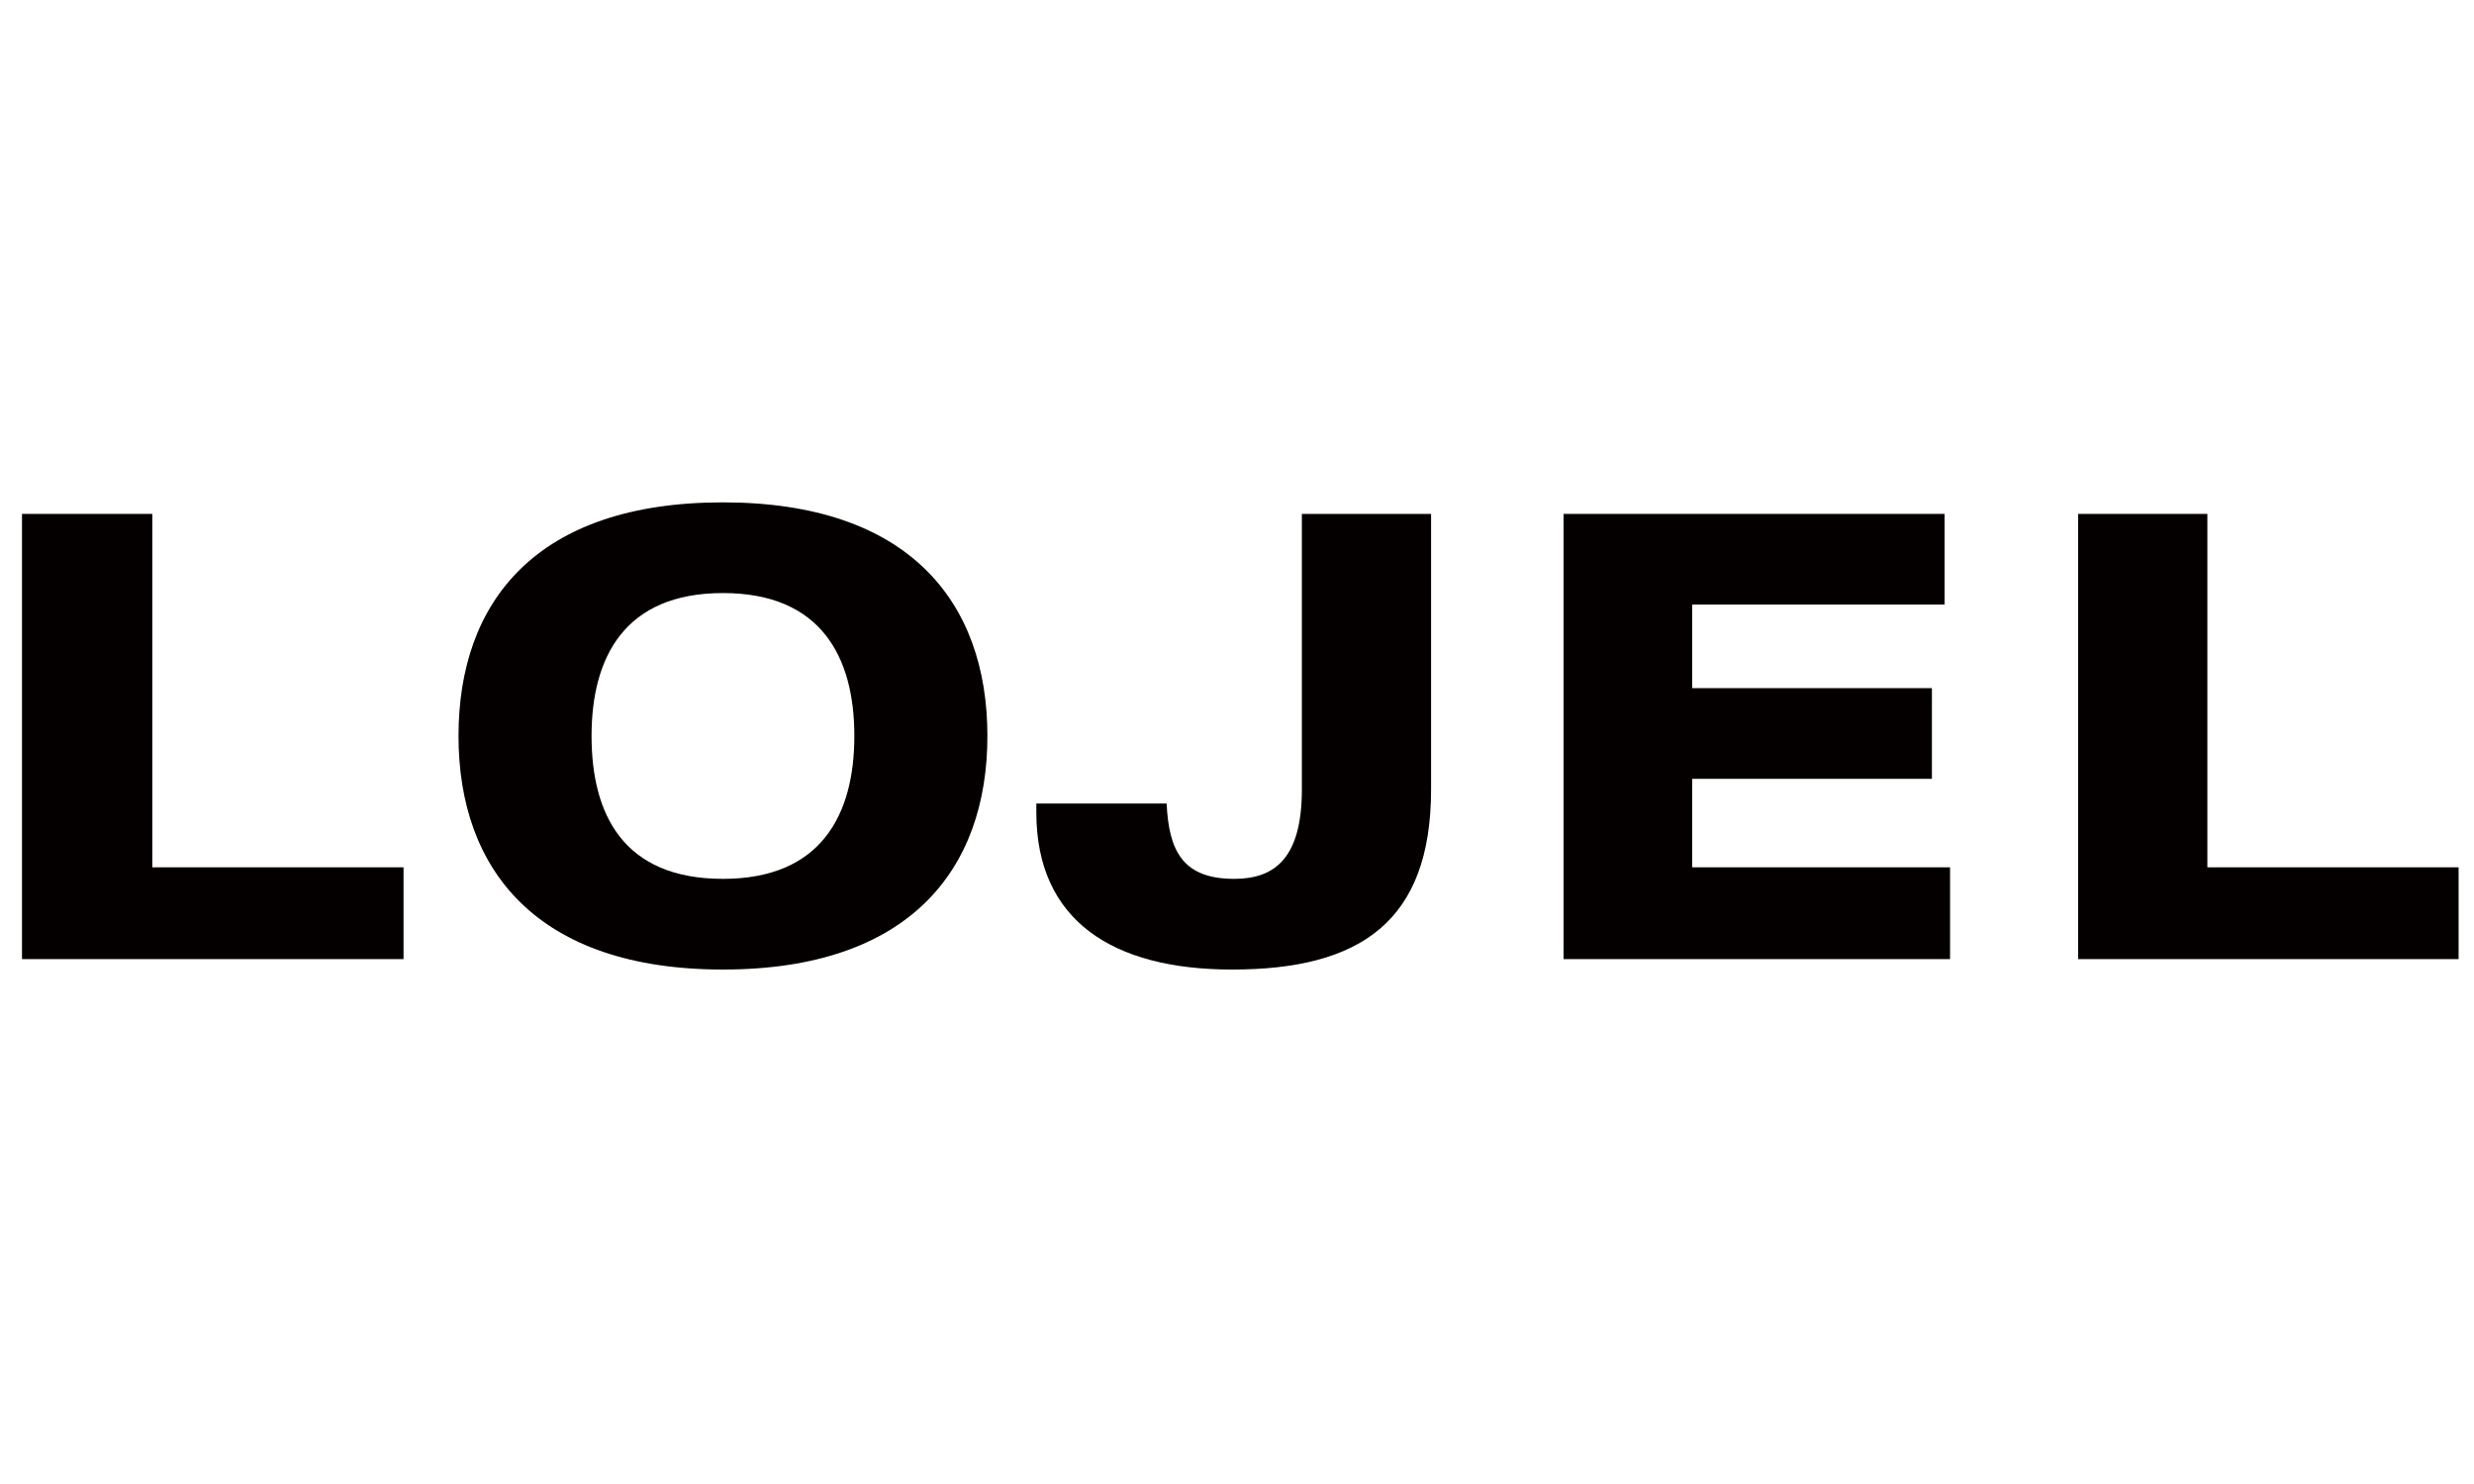
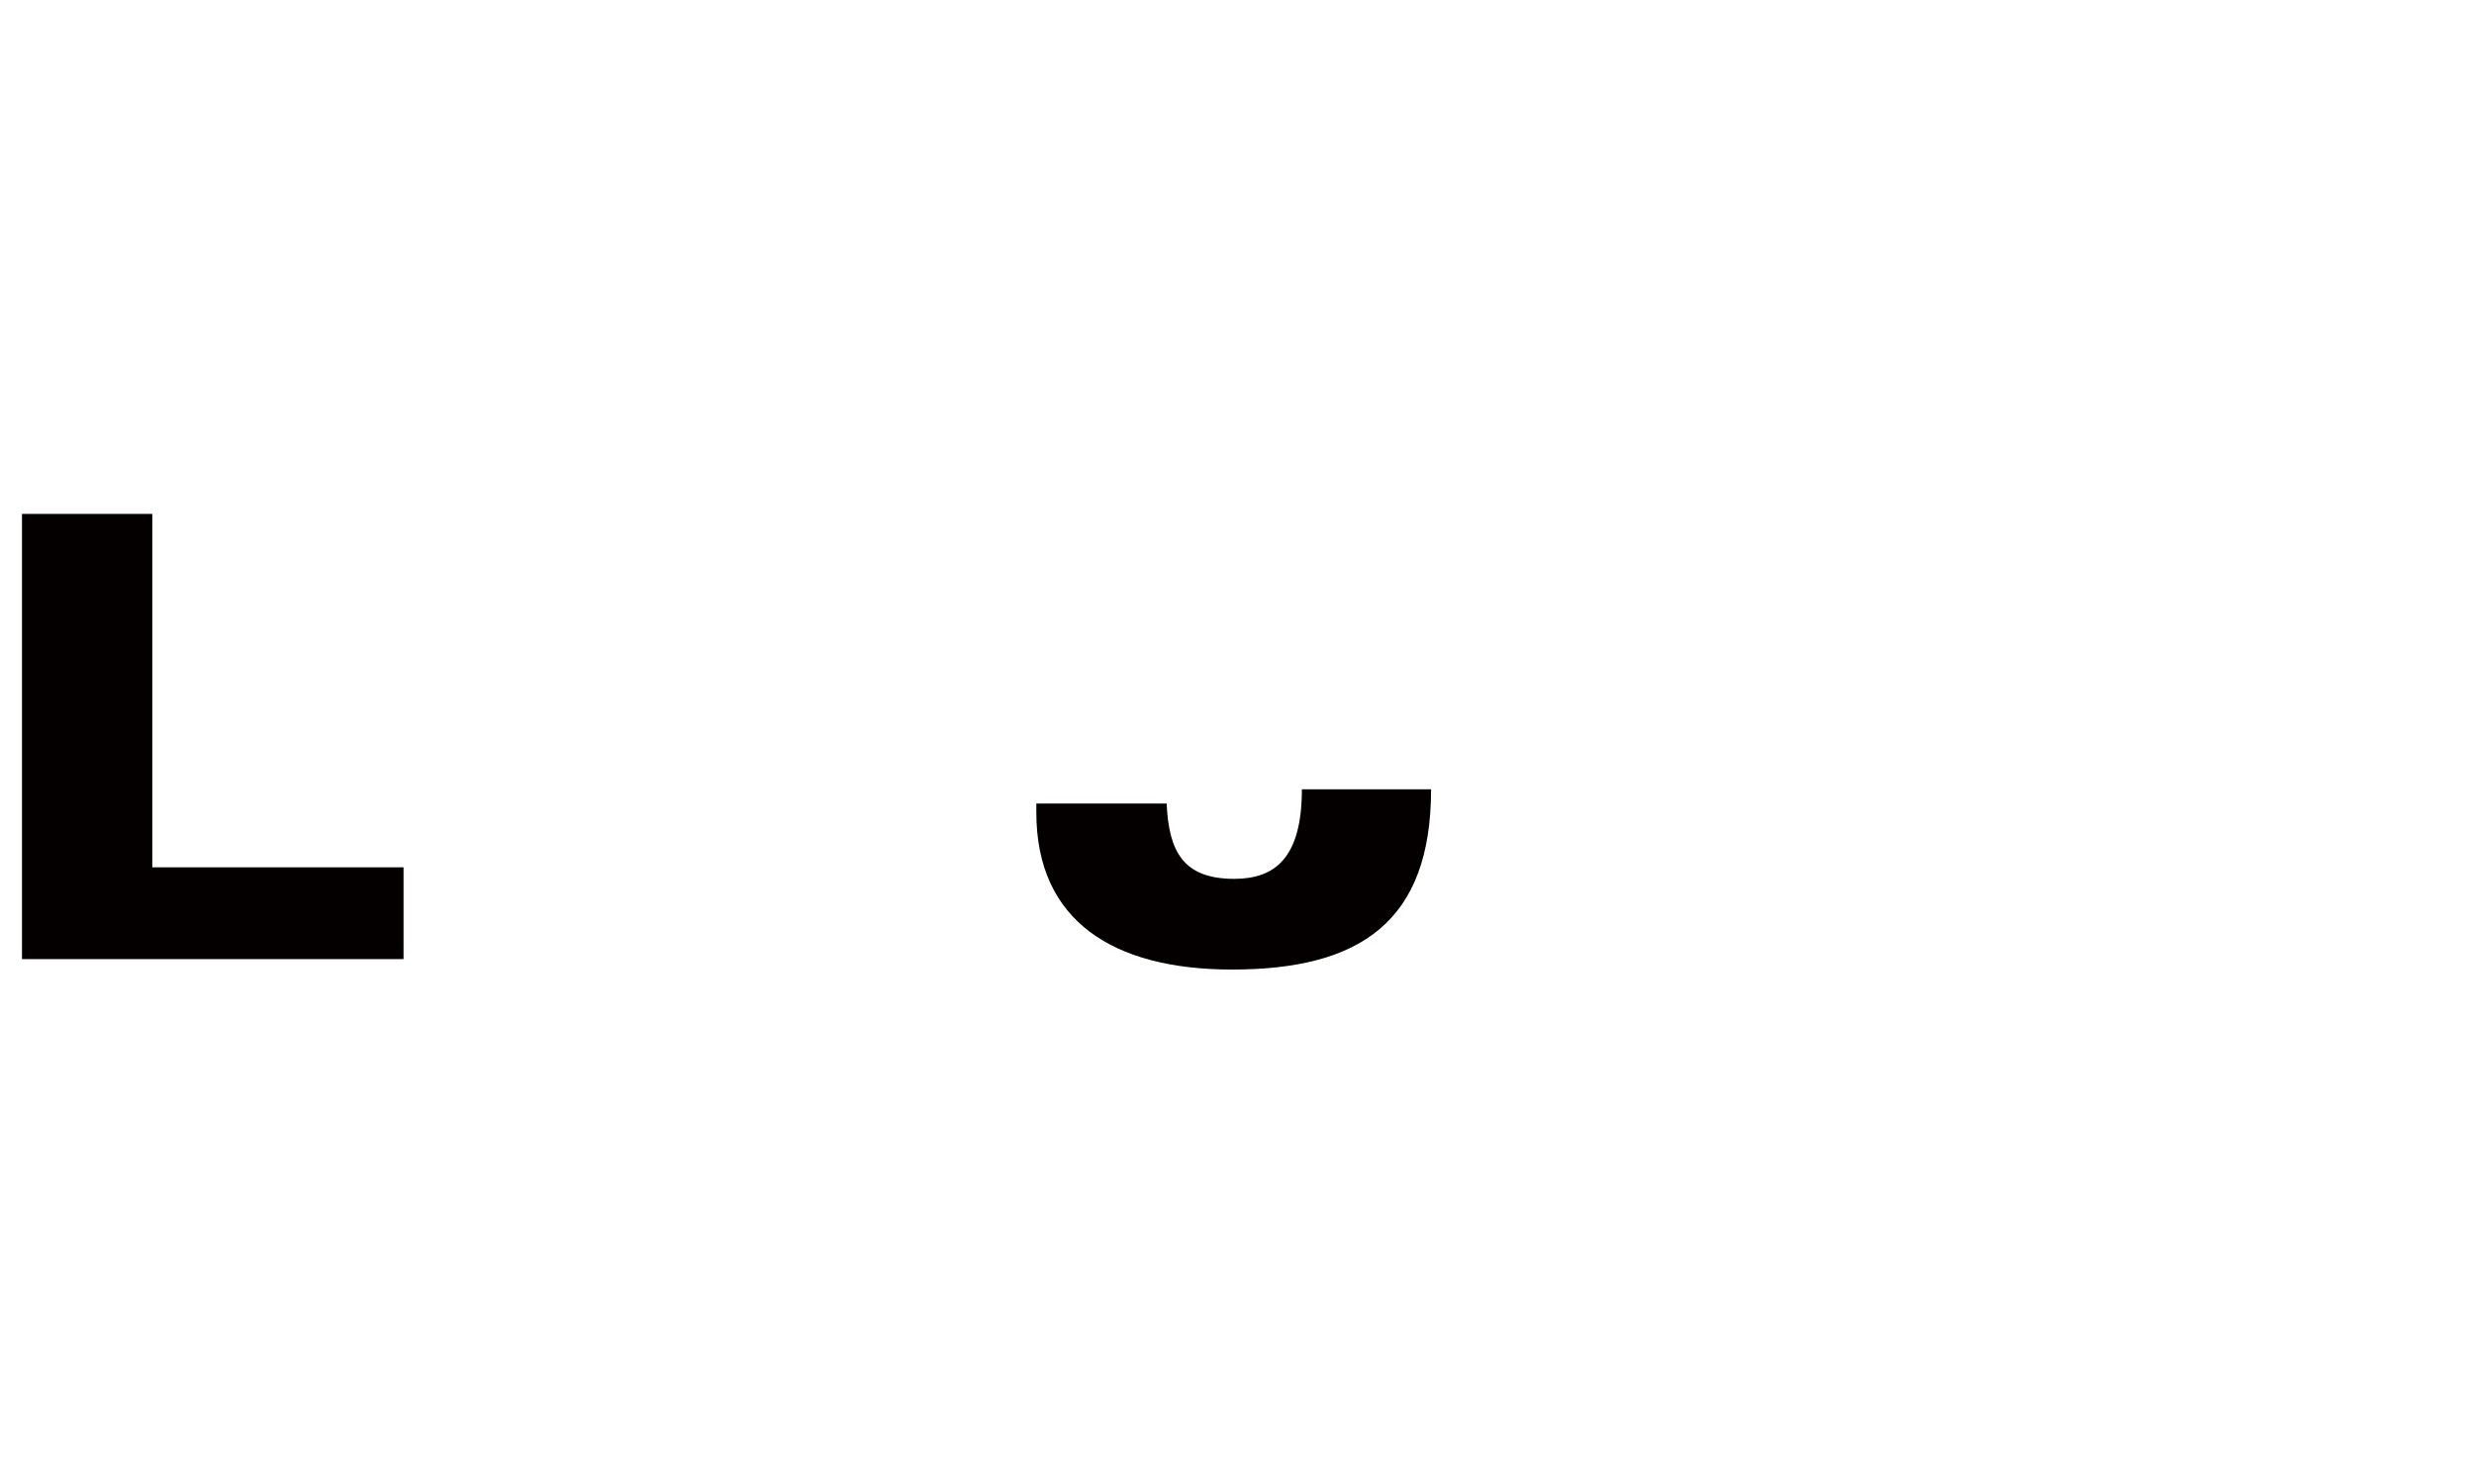
<svg xmlns="http://www.w3.org/2000/svg" id="_レイヤー_1" data-name="レイヤー_1" viewBox="0 0 45 27">
  <defs>
    <style>
      .cls-1 {
        fill: #040000;
      }
    </style>
  </defs>
  <g id="_レイヤー_1-2">
    <g>
      <polygon class="cls-1" points=".4 9.35 .4 17.45 7.34 17.45 7.34 15.78 2.77 15.78 2.77 9.35 .4 9.35" />
-       <path class="cls-1" d="M13.15,15.99c1.79,0,2.39-1.17,2.39-2.6s-.6-2.6-2.39-2.6-2.39,1.17-2.39,2.6.58,2.6,2.39,2.6M13.15,9.14c3.38,0,4.81,1.81,4.81,4.25s-1.43,4.25-4.81,4.25-4.81-1.81-4.81-4.25,1.41-4.25,4.81-4.25" />
-       <path class="cls-1" d="M26.03,14.36c0,2.41-1.29,3.28-3.62,3.28-2.17,0-3.56-.89-3.56-2.86v-.16h2.37c.04.87.3,1.37,1.23,1.37.74,0,1.23-.38,1.23-1.63v-5.01h2.35s0,5.01,0,5.01Z" />
-       <polygon class="cls-1" points="28.44 9.35 28.44 17.45 35.47 17.45 35.47 15.78 30.78 15.78 30.78 14.17 35.14 14.17 35.14 12.52 30.78 12.52 30.78 11 35.37 11 35.37 9.35 28.44 9.35" />
-       <polygon class="cls-1" points="37.8 9.35 37.8 17.45 44.72 17.45 44.72 15.78 40.15 15.78 40.15 9.35 37.8 9.35" />
+       <path class="cls-1" d="M26.03,14.36c0,2.41-1.29,3.28-3.62,3.28-2.17,0-3.56-.89-3.56-2.86v-.16h2.37c.04.87.3,1.37,1.23,1.37.74,0,1.23-.38,1.23-1.63h2.35s0,5.01,0,5.01Z" />
    </g>
  </g>
</svg>